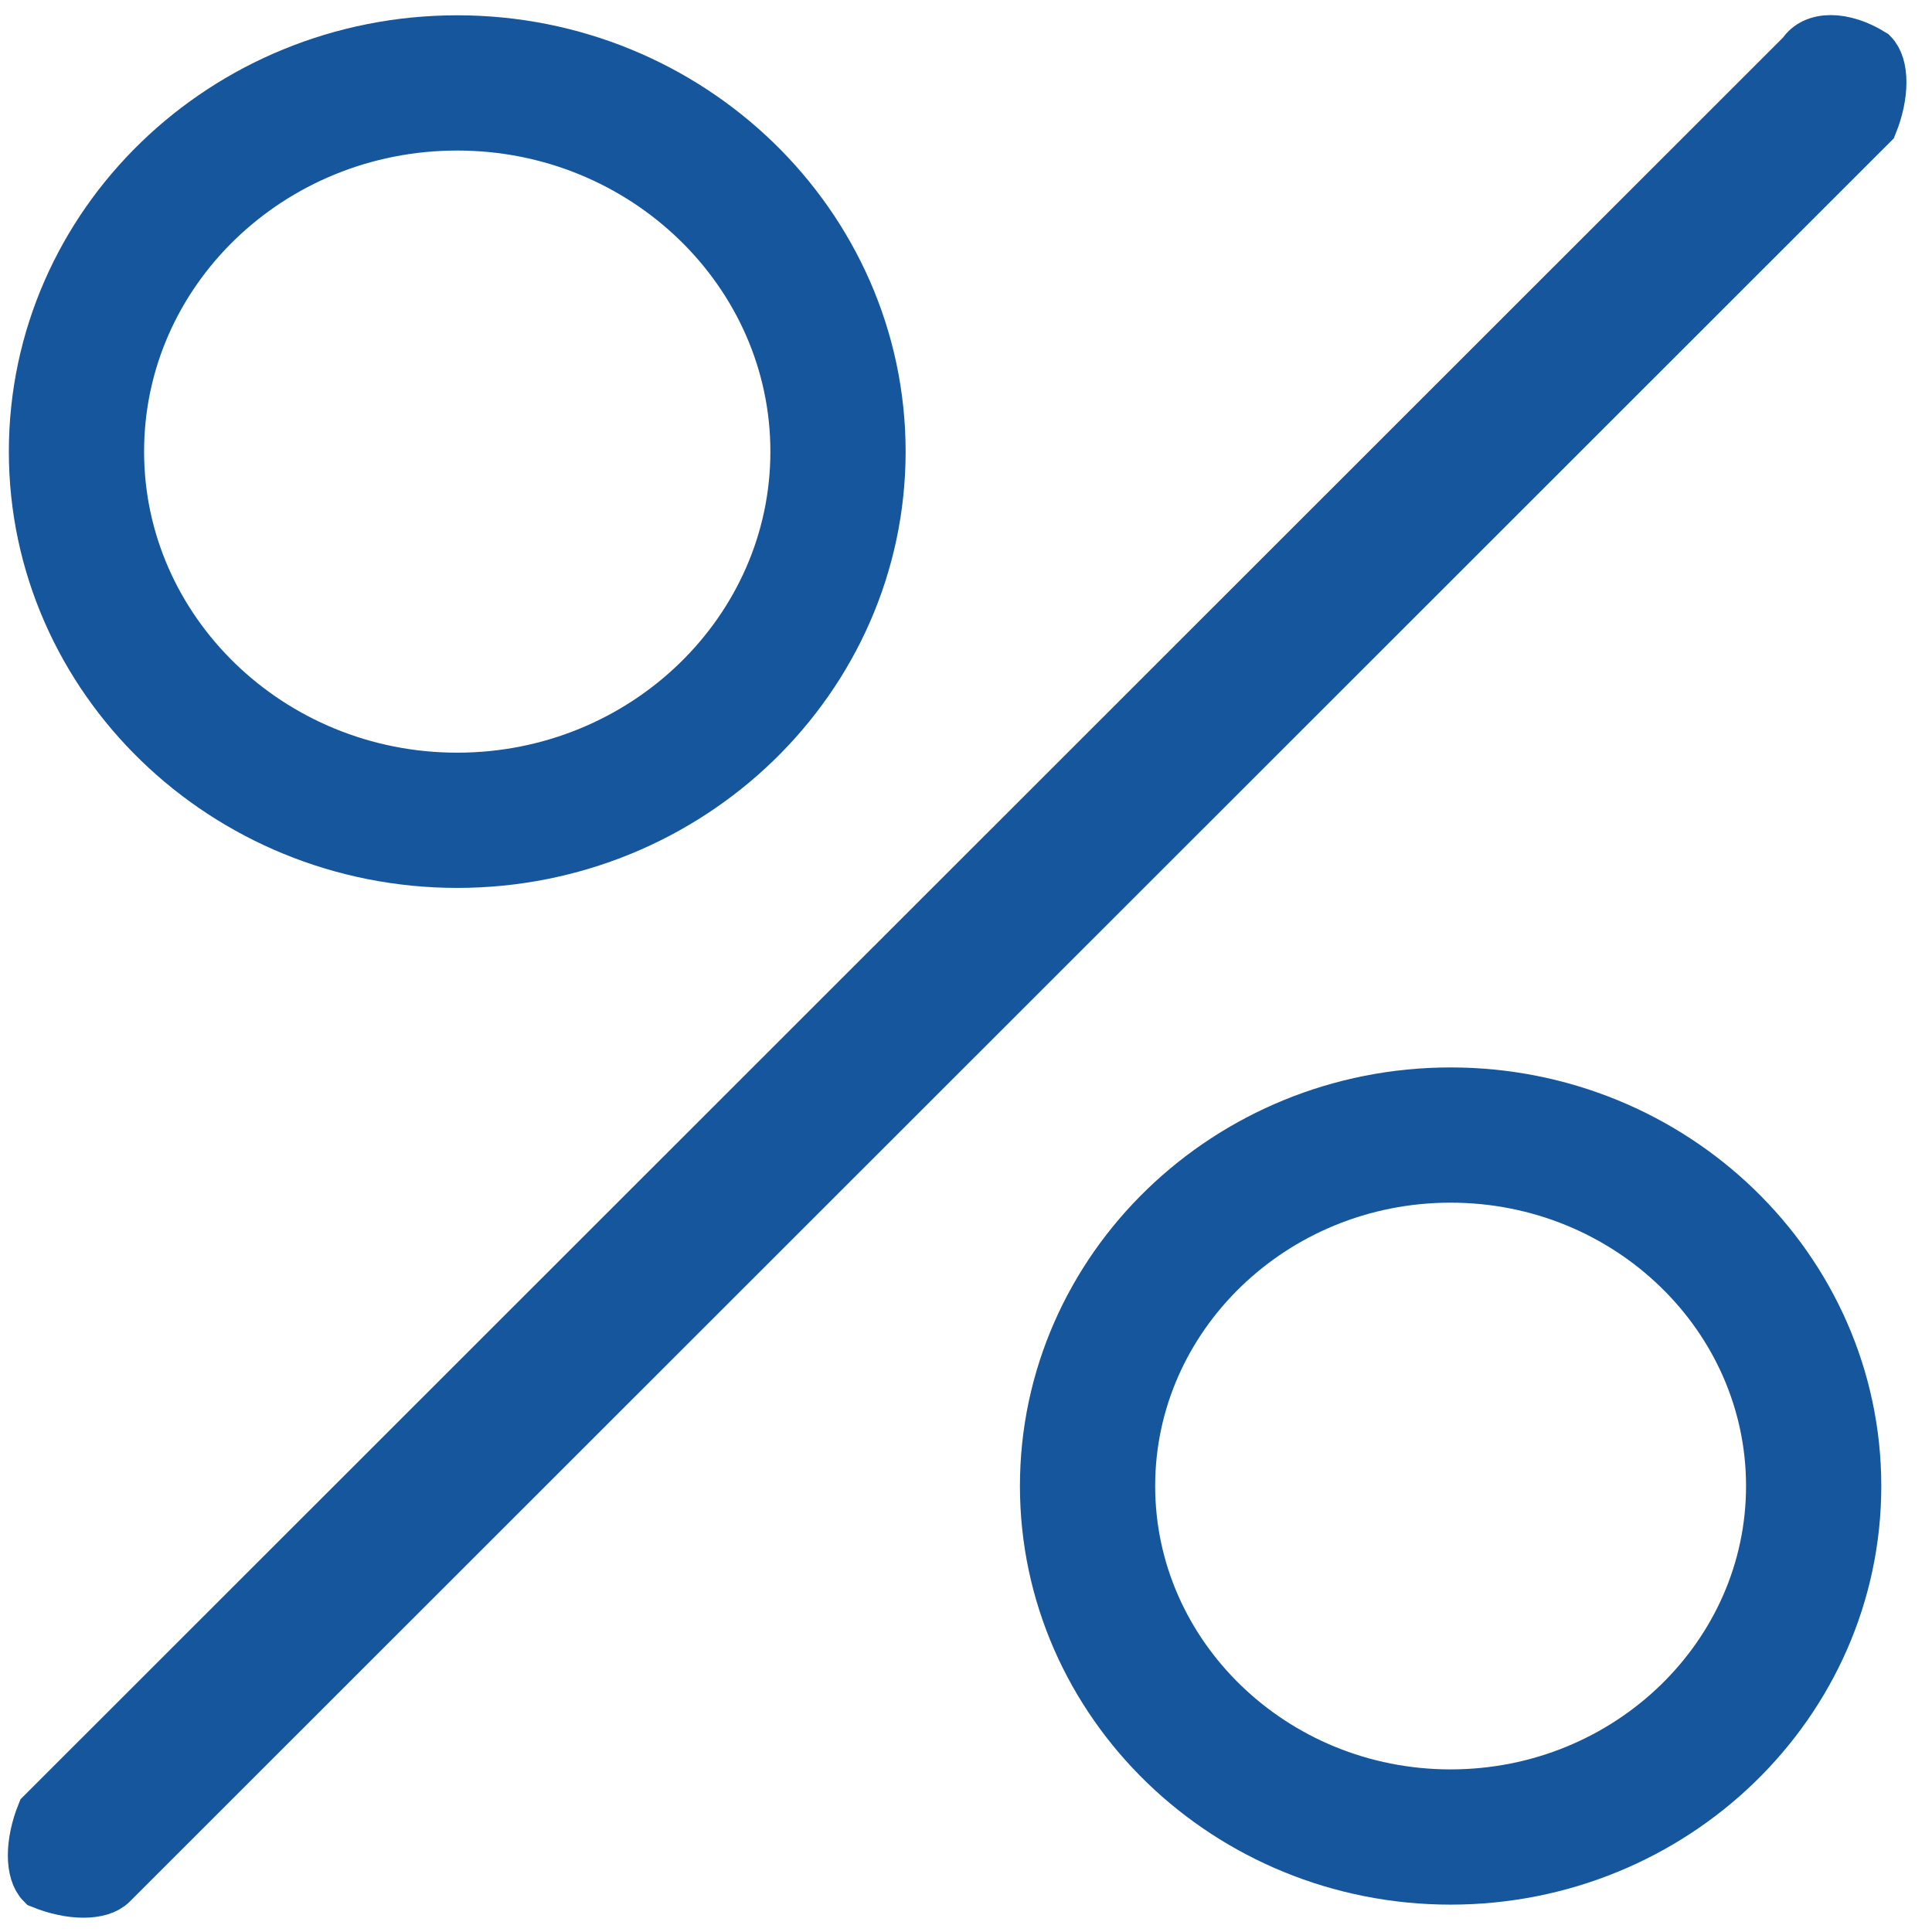
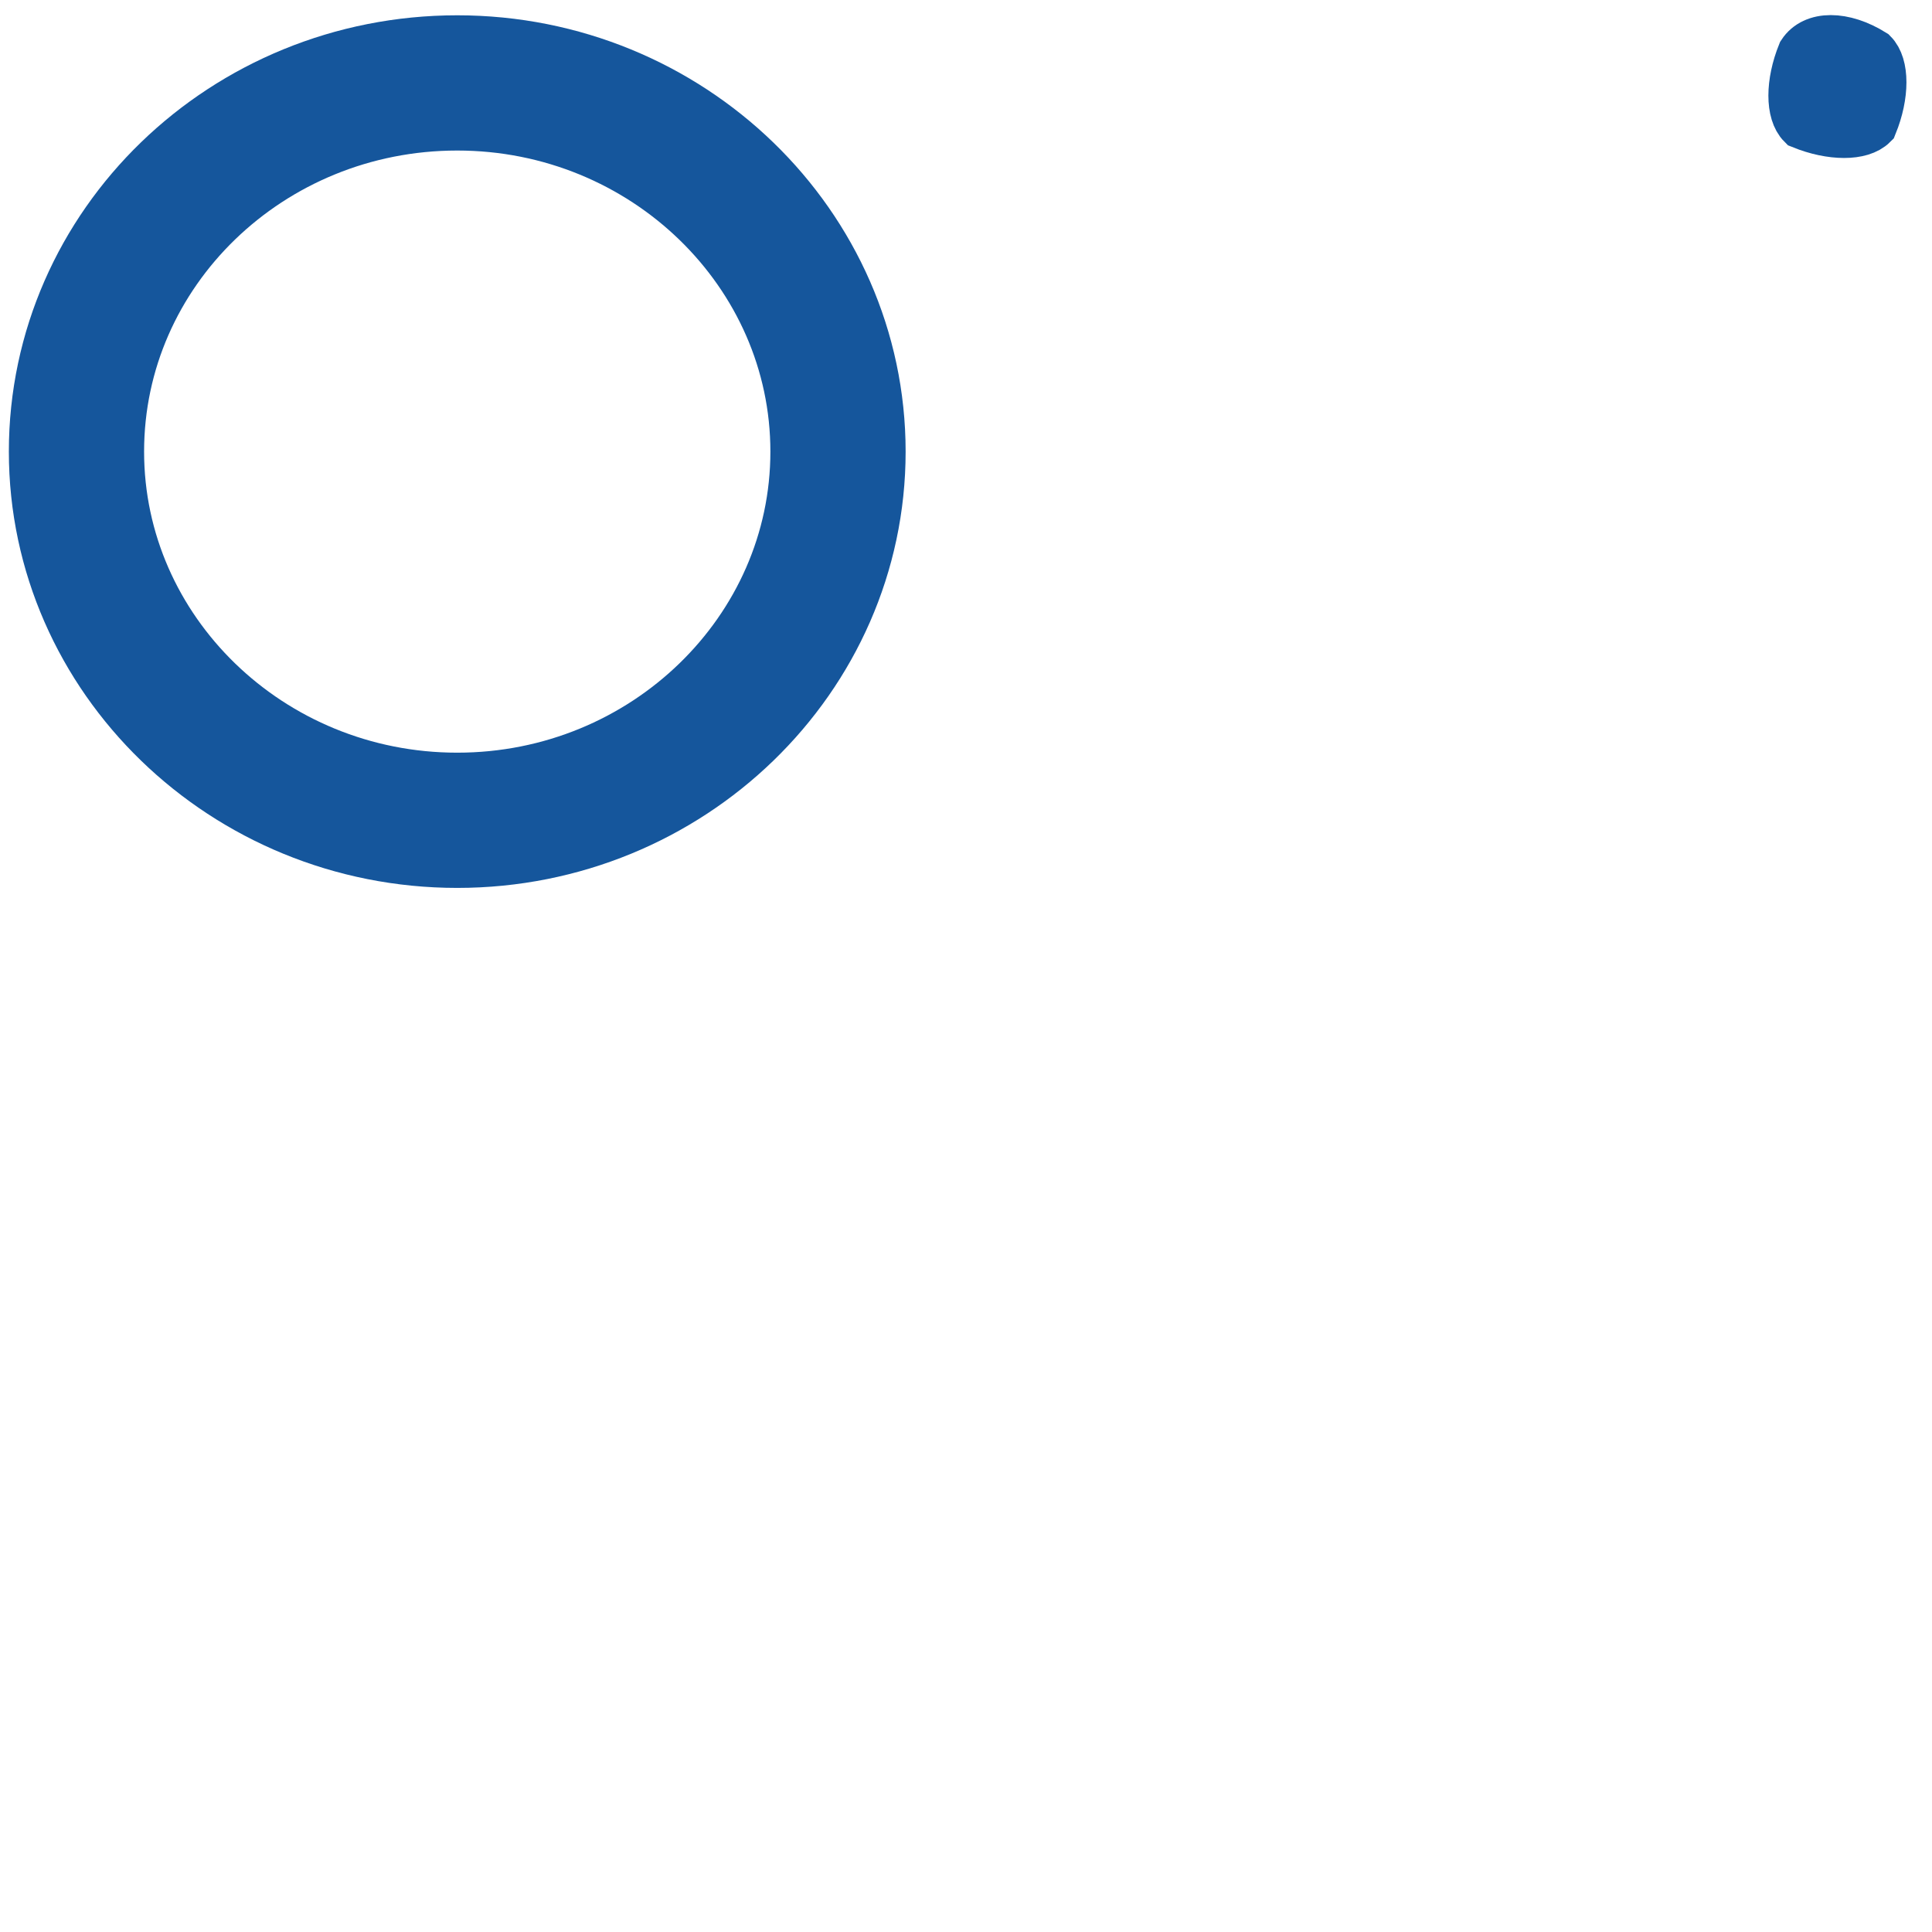
<svg xmlns="http://www.w3.org/2000/svg" version="1.1" id="Слой_1" x="0px" y="0px" viewBox="0 0 240 240" style="enable-background:new 0 0 240 240;" xml:space="preserve">
  <style type="text/css">
	.st0{fill-rule:evenodd;clip-rule:evenodd;fill:none;stroke:#15569C;stroke-width:16.8;stroke-miterlimit:22.926;}
	
		.st1{fill-rule:evenodd;clip-rule:evenodd;fill:#15569C;stroke:#15569C;stroke-width:6;stroke-linecap:round;stroke-miterlimit:22.926;}
</style>
  <path class="st0" d="M104.1,56.1c0-25.2-21.2-45.8-47.3-45.8S9.5,30.8,9.5,56.1c0,25.2,21.2,45.8,47.3,45.8S104.1,81.3,104.1,56.1z" />
-   <path class="st0" d="M225.3,184.6c0-24-20.2-43.6-45.1-43.6s-45.1,19.6-45.1,43.6c0,24,20.2,43.6,45.1,43.6S225.3,208.6,225.3,184.6  z" />
-   <path class="st1" d="M232.7,6.6L232.7,6.6c1.5,1.5,1.5,5.2,0,8.9L14,234.1c-1.5,1.5-5.2,1.5-8.9,0l0,0c-1.5-1.5-1.5-5.2,0-8.9  L223.8,6.6C225.3,4.3,229,4.3,232.7,6.6z" />
+   <path class="st1" d="M232.7,6.6L232.7,6.6c1.5,1.5,1.5,5.2,0,8.9c-1.5,1.5-5.2,1.5-8.9,0l0,0c-1.5-1.5-1.5-5.2,0-8.9  L223.8,6.6C225.3,4.3,229,4.3,232.7,6.6z" />
</svg>